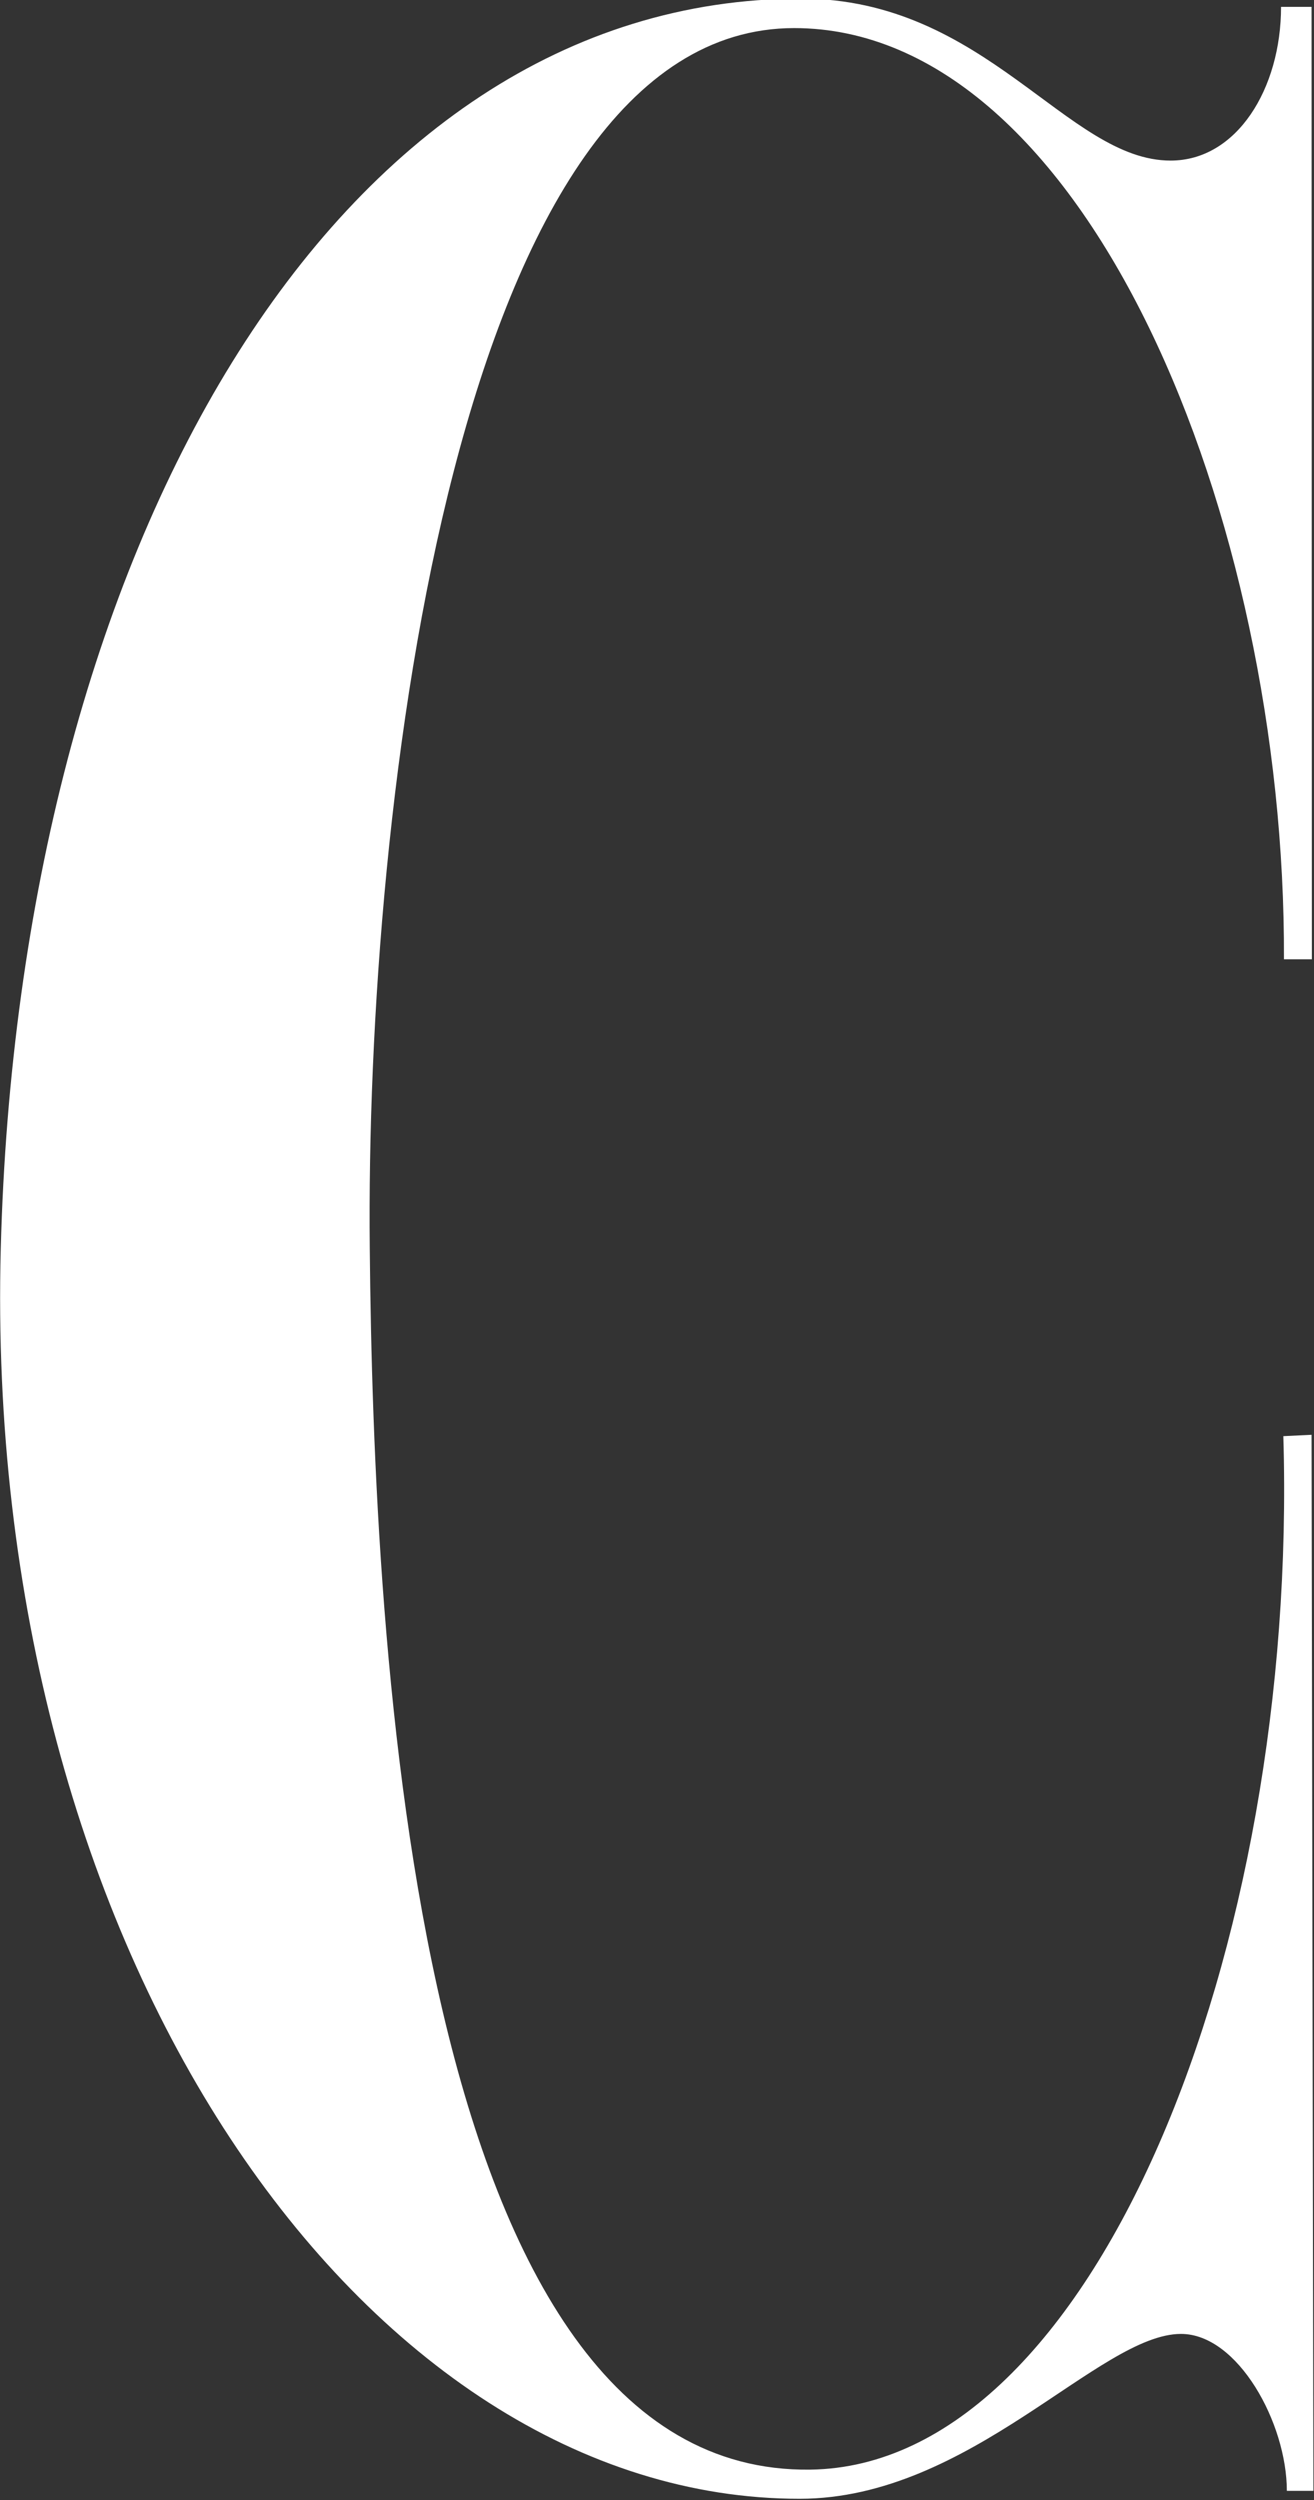
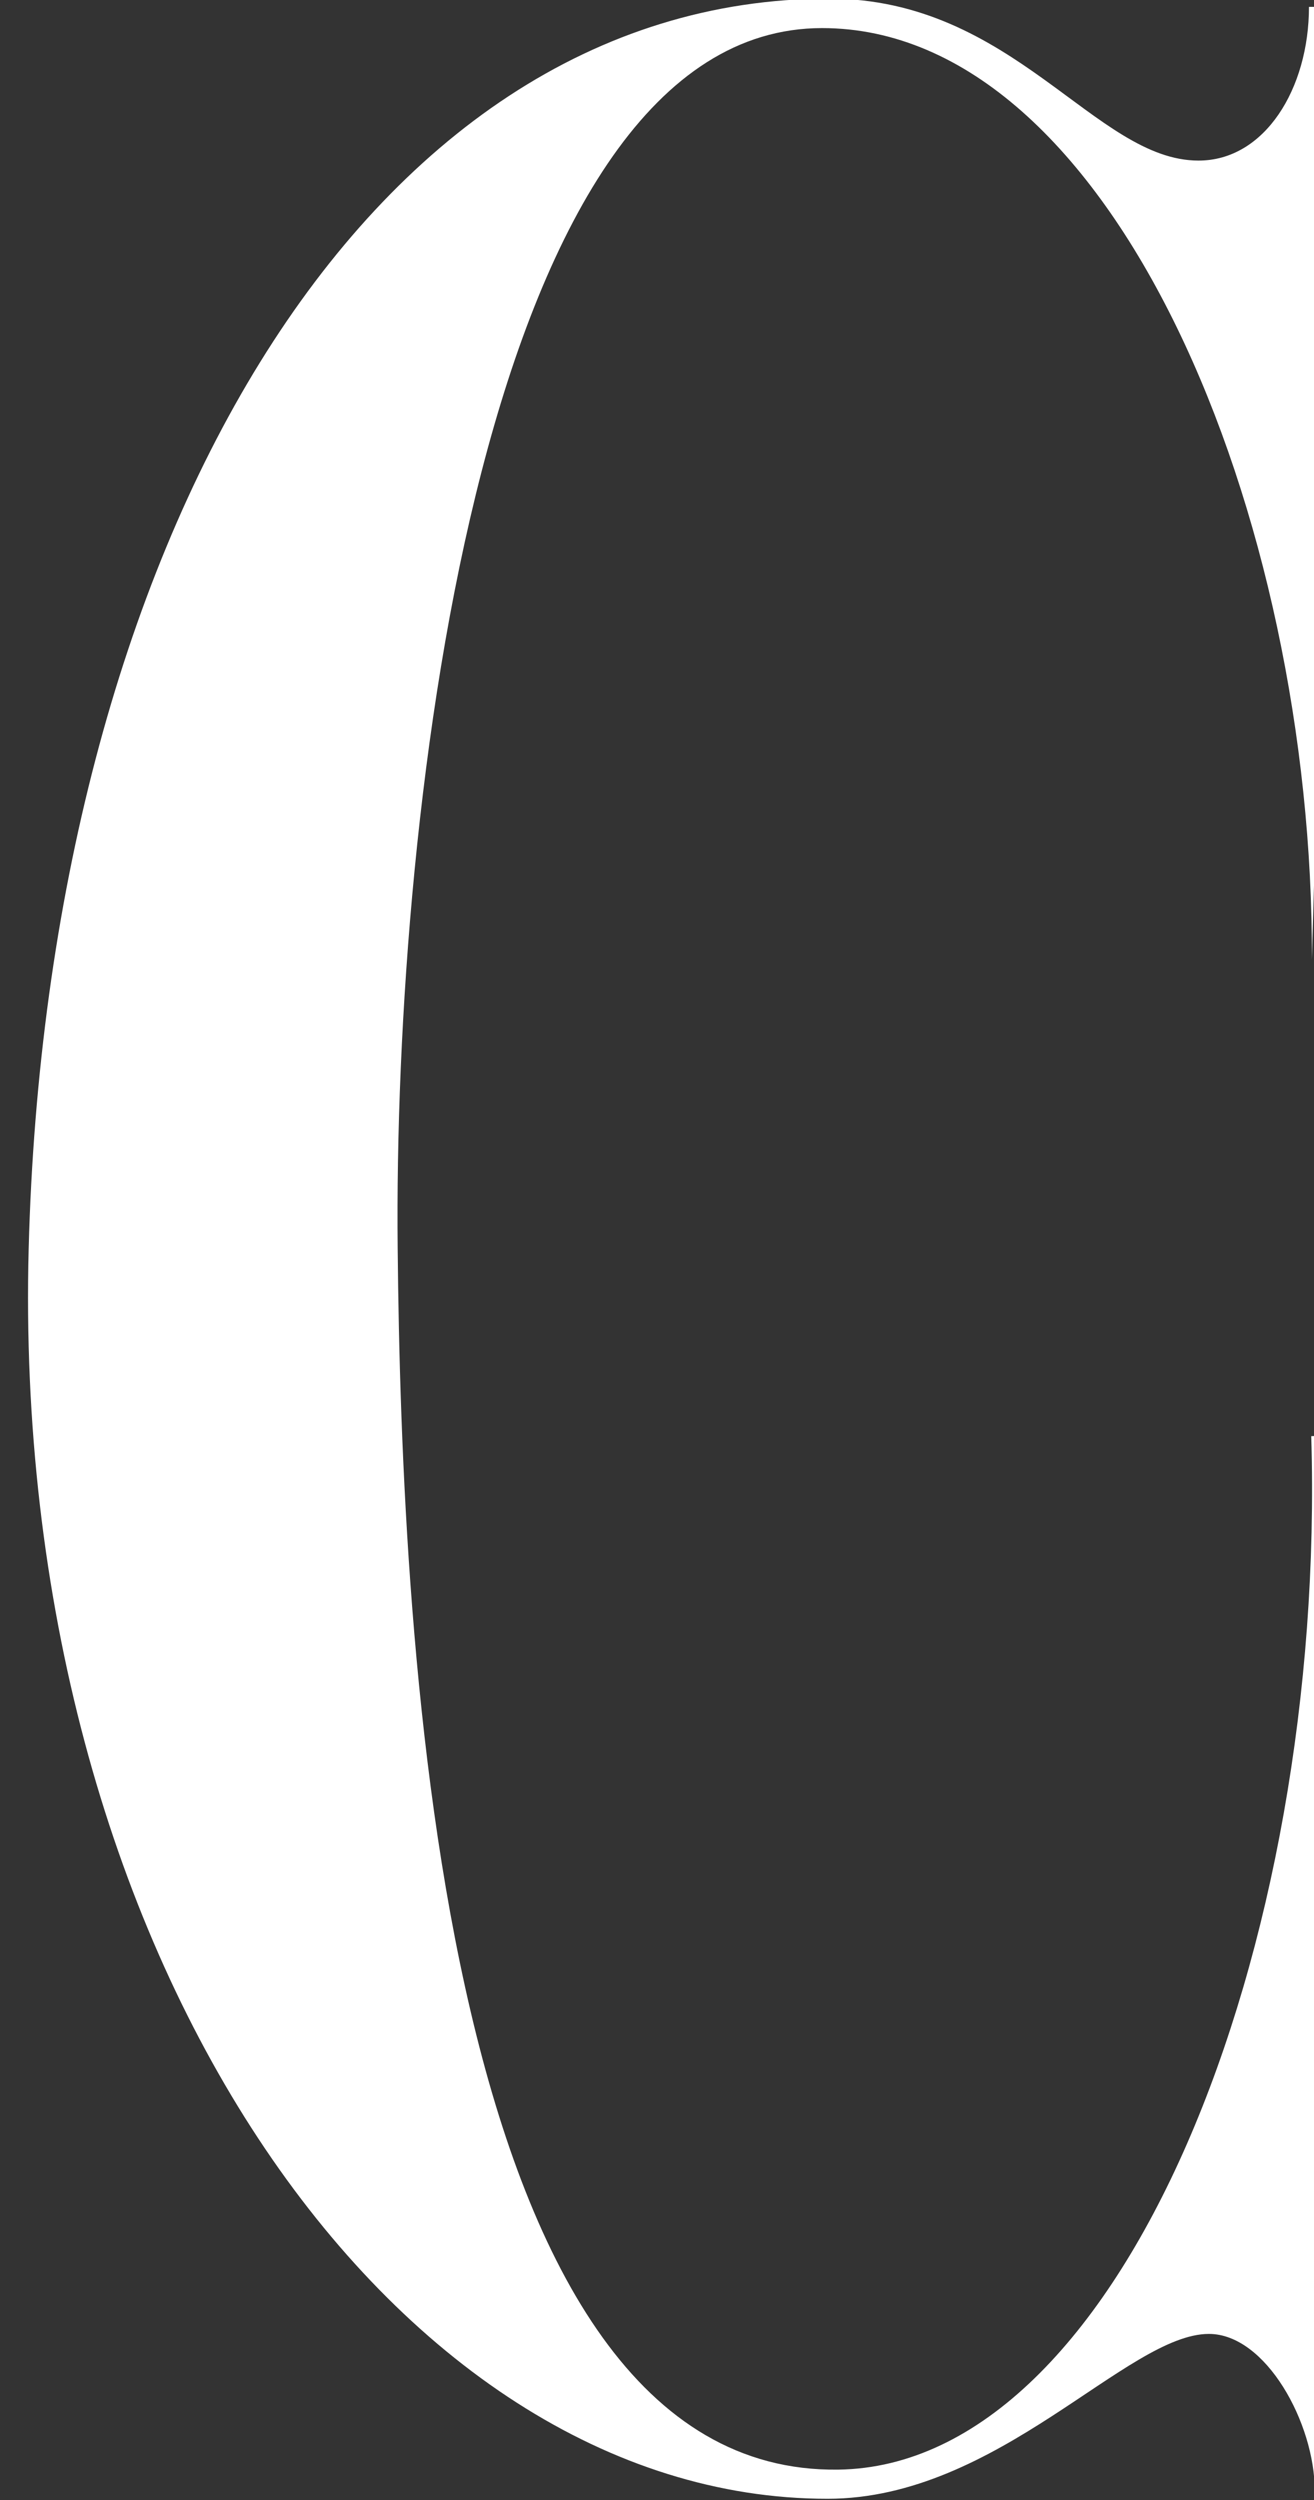
<svg xmlns="http://www.w3.org/2000/svg" width="8.614" height="16.377" viewBox="0 0 8.614 16.377">
  <rect x="0" y="0" width="8.614" height="16.377" fill="#333333" stroke="none" />
  <defs>
    <style>
      .cls-1 {
        fill: #fff;
      }
    </style>
  </defs>
-   <path id="패스_270" data-name="패스 270" class="cls-1" d="M285.225,232.8h-.183c.012-2.9-1.3-6.1-3.211-6.1-2.211,0-2.812,5.076-2.782,7.994.025,2.624.287,8.037,2.889,8,1.861-.025,3.2-3.41,3.1-6.77l.185-.009.012,6.918h-.174c0-.444-.321-1.028-.694-1.028-.537,0-1.379,1.08-2.5,1.08-2.849,0-5.358-3.566-5.237-8.189.119-4.565,2.176-8.189,5.247-8.189,1.212,0,1.743,1.061,2.422,1.061.434,0,.724-.471.724-1.007h.2Z" transform="translate(-276.625 -226.516)" />
+   <path id="패스_270" data-name="패스 270" class="cls-1" d="M285.225,232.8c.012-2.9-1.3-6.1-3.211-6.1-2.211,0-2.812,5.076-2.782,7.994.025,2.624.287,8.037,2.889,8,1.861-.025,3.2-3.41,3.1-6.77l.185-.009.012,6.918h-.174c0-.444-.321-1.028-.694-1.028-.537,0-1.379,1.08-2.5,1.08-2.849,0-5.358-3.566-5.237-8.189.119-4.565,2.176-8.189,5.247-8.189,1.212,0,1.743,1.061,2.422,1.061.434,0,.724-.471.724-1.007h.2Z" transform="translate(-276.625 -226.516)" />
</svg>